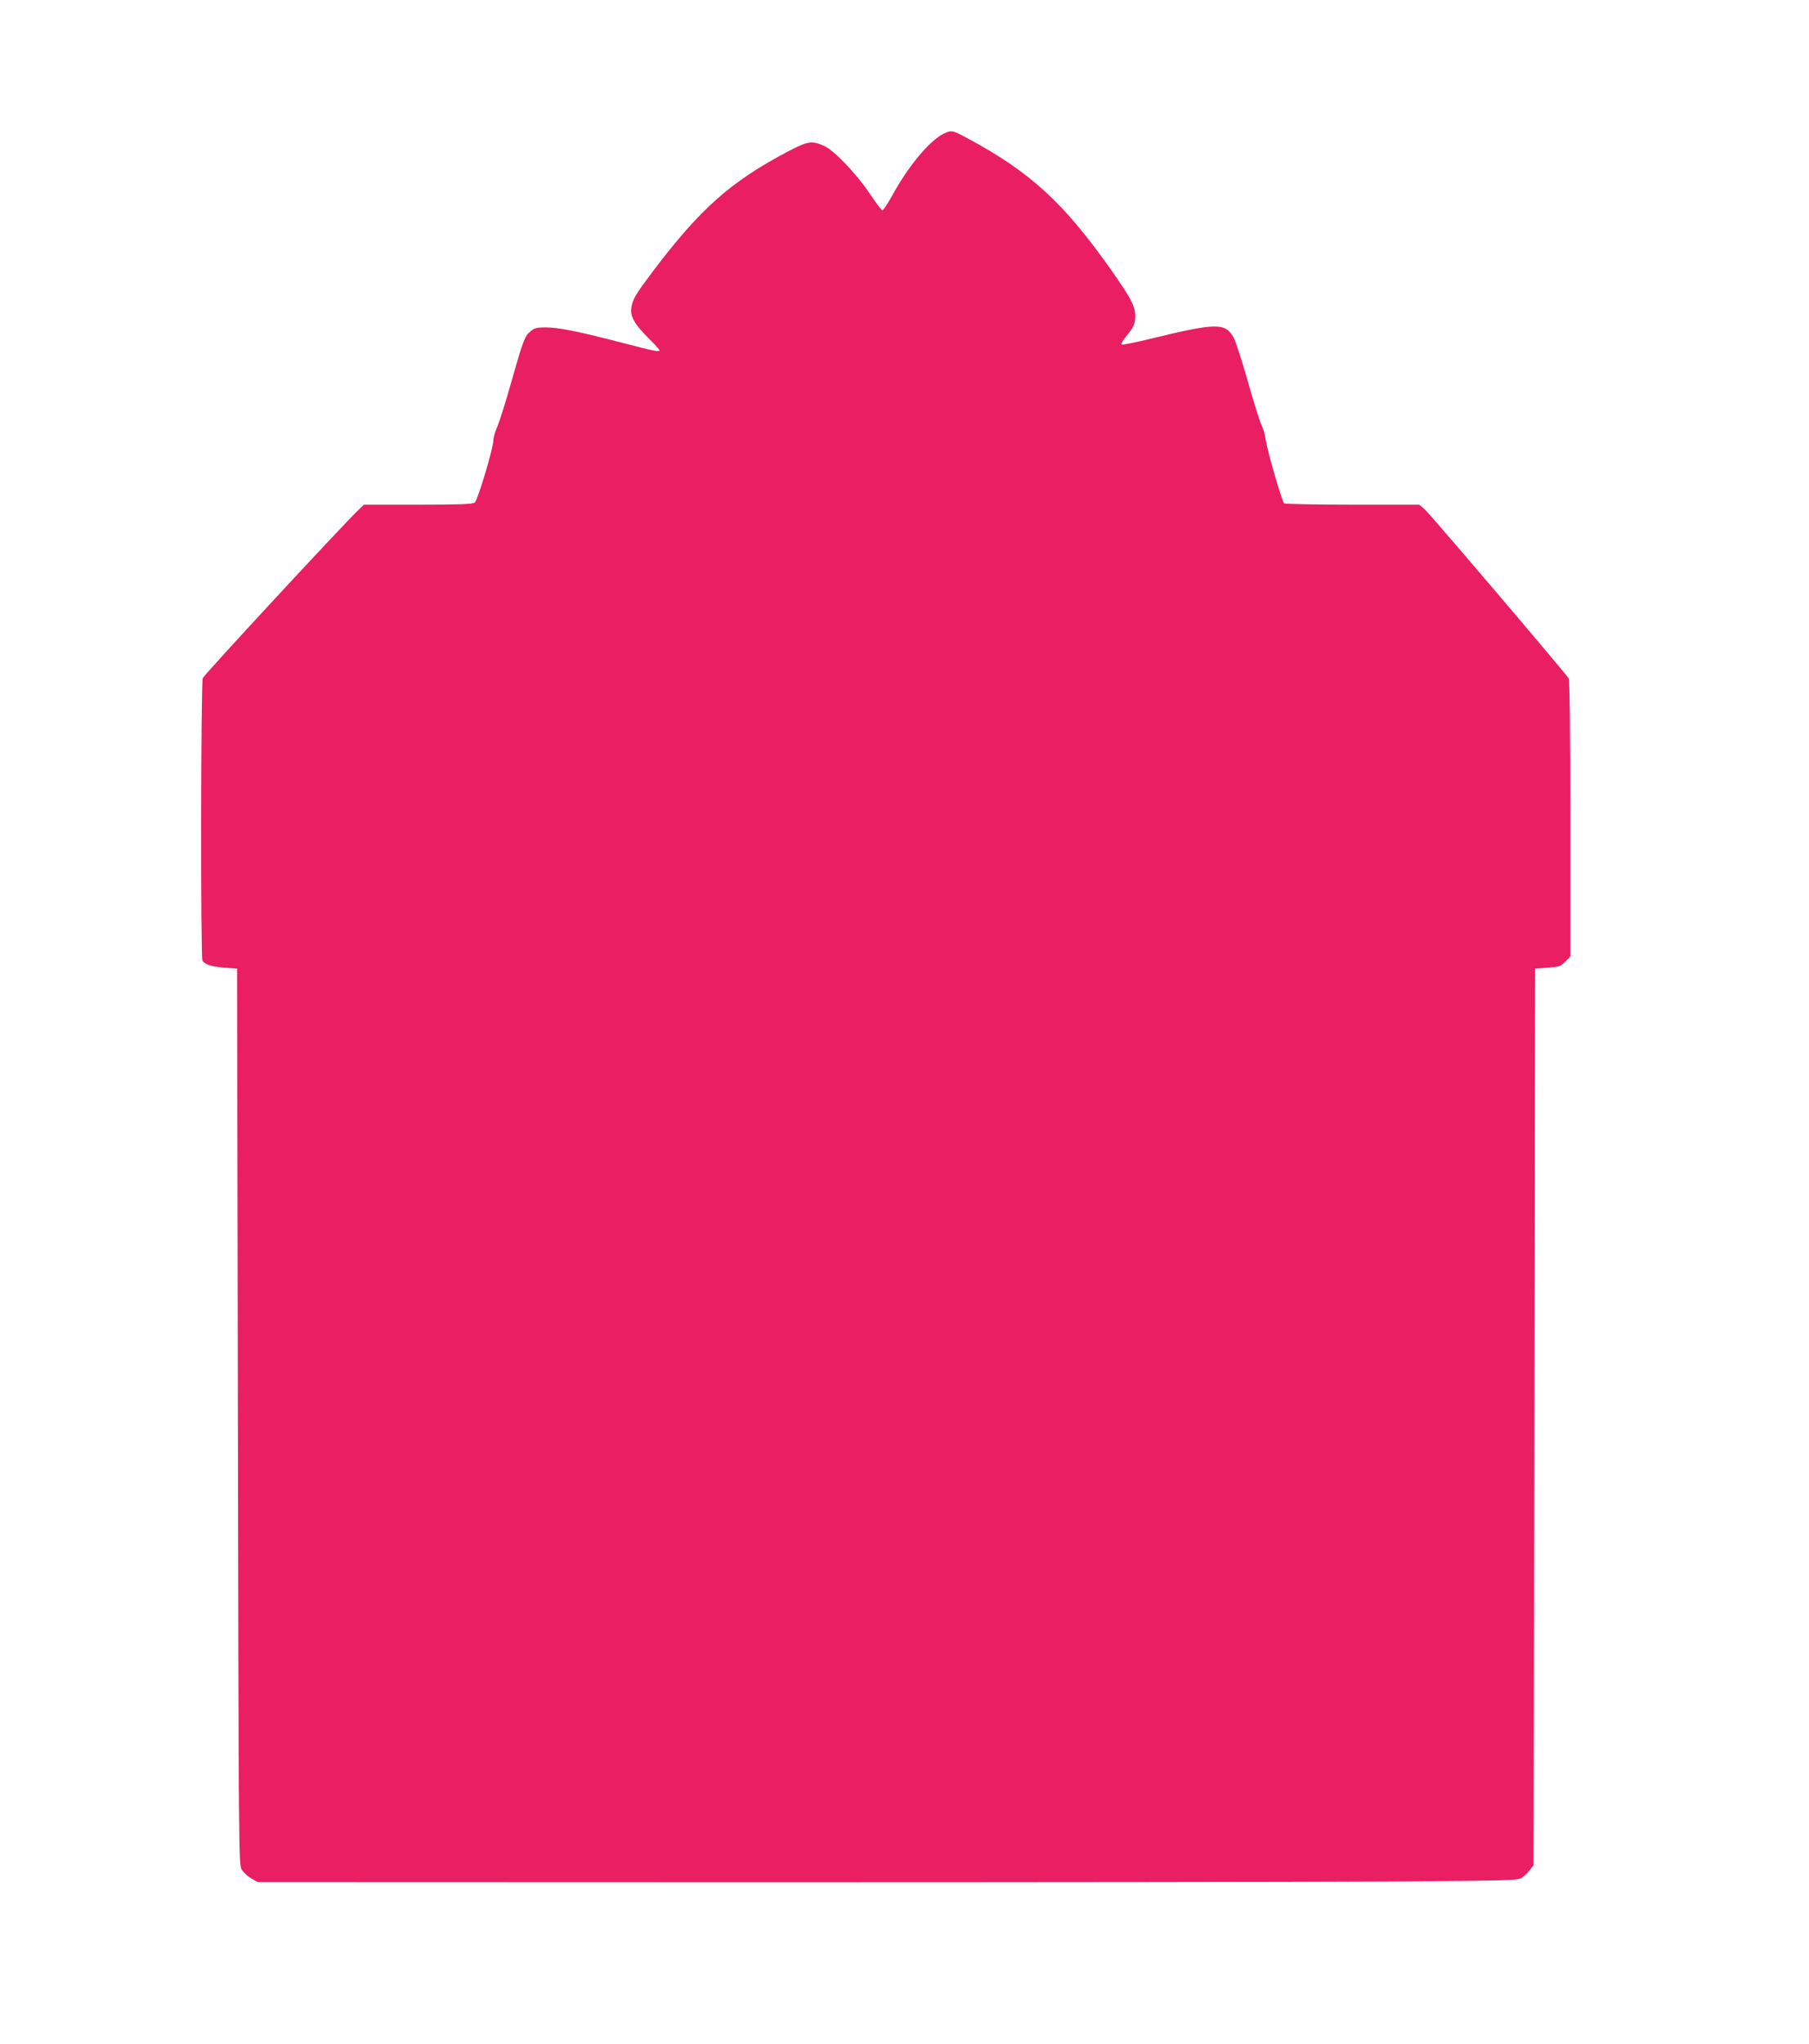
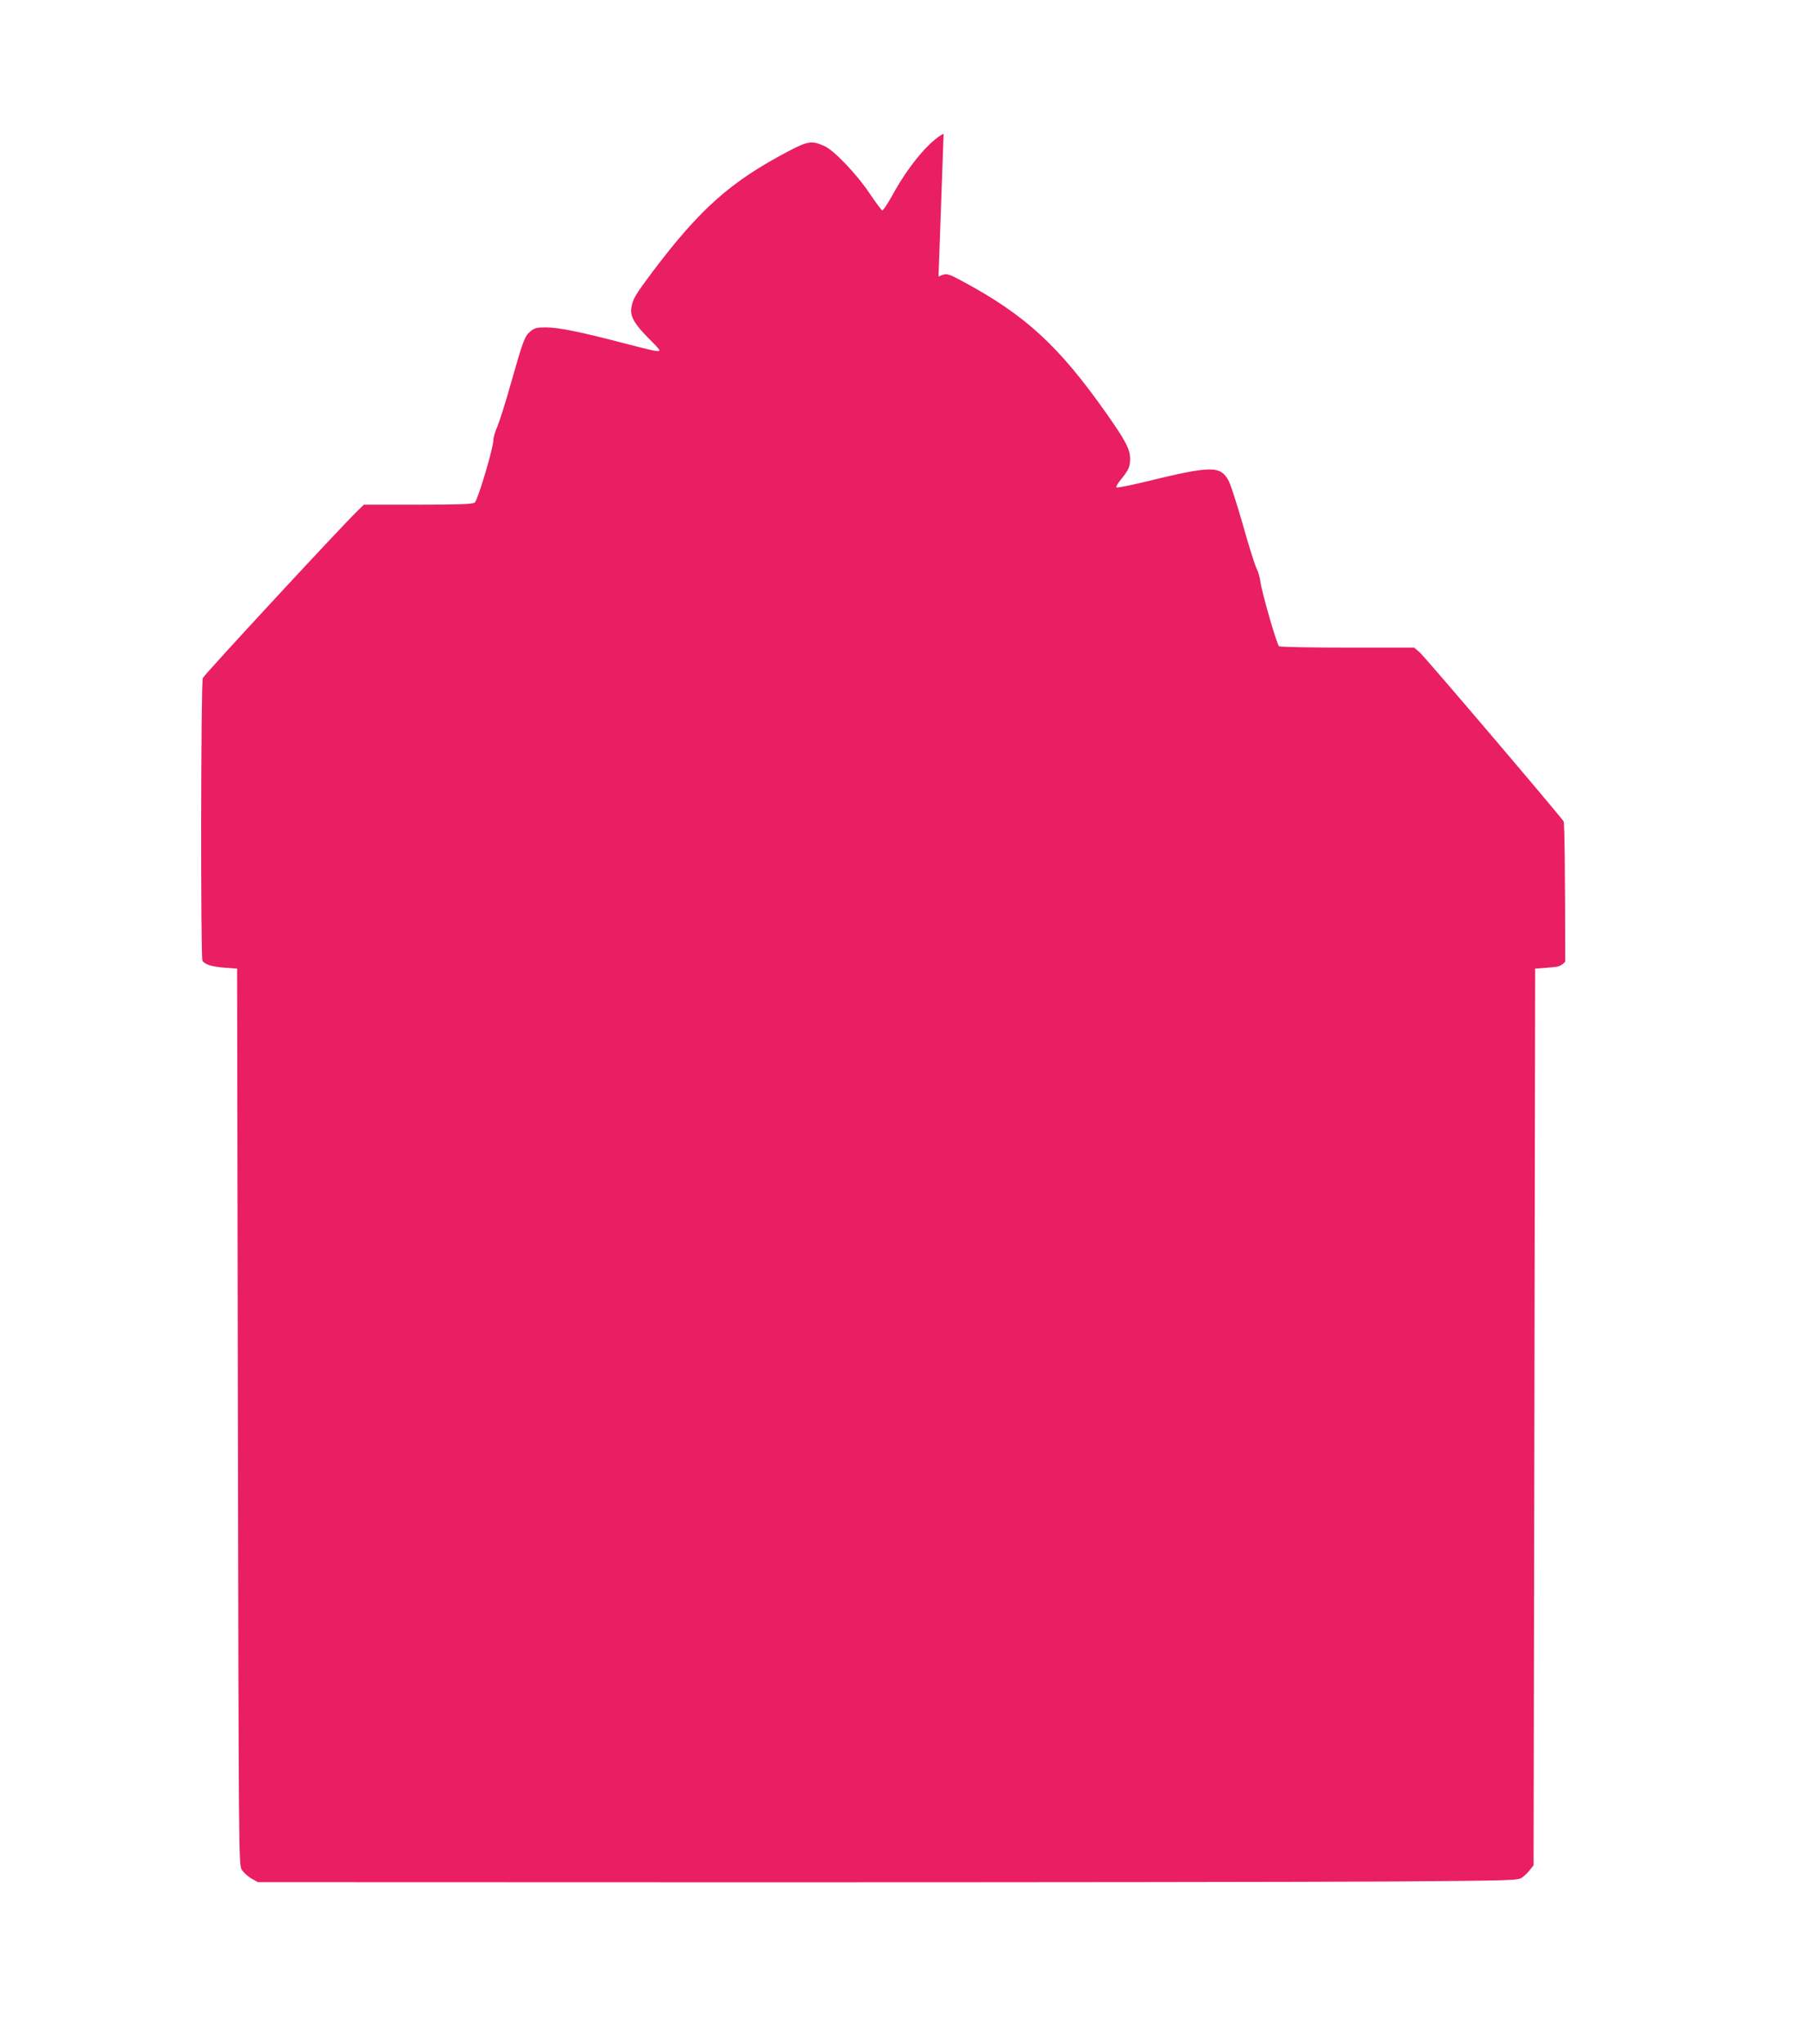
<svg xmlns="http://www.w3.org/2000/svg" version="1.0" width="1133pt" height="1280pt" viewBox="0 0 1133 1280" preserveAspectRatio="xMidYMid meet">
  <g transform="translate(0,1280) scale(0.1,-0.1)" fill="#e91e63" stroke="none">
-     <path d="M5910 11963 c-89 -45 -221 -202 -321 -386 -30 -53 -58 -96 -64 -94 -5 2 -41 50 -80 108 -78 117 -220 266 -279 293 -80 37 -104 34 -230 -32 -361 -190 -552 -360 -850 -755 -109 -146 -123 -169 -132 -226 -8 -52 21 -102 110 -191 36 -35 66 -68 66 -73 0 -12 -23 -8 -250 51 -258 67 -384 92 -463 92 -55 0 -70 -4 -95 -25 -36 -30 -46 -57 -122 -325 -33 -118 -72 -240 -85 -271 -14 -31 -25 -69 -25 -85 0 -49 -98 -378 -117 -391 -13 -10 -100 -13 -355 -13 l-339 0 -38 -37 c-117 -114 -963 -1028 -971 -1049 -12 -30 -14 -1753 -2 -1770 15 -23 59 -37 137 -43 l80 -6 5 -2805 c5 -2739 5 -2806 24 -2837 11 -17 38 -42 60 -55 l41 -23 3130 -1 c1722 0 3498 2 3947 5 805 6 817 6 844 27 15 11 37 33 48 48 l21 27 5 2807 5 2807 78 6 c71 5 81 8 110 37 l32 32 0 863 c0 557 -4 868 -10 879 -20 33 -867 1028 -901 1058 l-35 30 -417 0 c-229 0 -422 4 -429 8 -13 8 -108 336 -117 405 -3 26 -14 64 -25 85 -10 20 -49 143 -85 272 -37 129 -77 253 -89 275 -52 95 -107 95 -524 -7 -95 -23 -176 -39 -179 -35 -4 4 9 26 28 49 49 60 58 81 58 130 -1 61 -25 108 -146 281 -300 426 -510 620 -908 833 -91 49 -97 50 -146 27z" />
+     <path d="M5910 11963 c-89 -45 -221 -202 -321 -386 -30 -53 -58 -96 -64 -94 -5 2 -41 50 -80 108 -78 117 -220 266 -279 293 -80 37 -104 34 -230 -32 -361 -190 -552 -360 -850 -755 -109 -146 -123 -169 -132 -226 -8 -52 21 -102 110 -191 36 -35 66 -68 66 -73 0 -12 -23 -8 -250 51 -258 67 -384 92 -463 92 -55 0 -70 -4 -95 -25 -36 -30 -46 -57 -122 -325 -33 -118 -72 -240 -85 -271 -14 -31 -25 -69 -25 -85 0 -49 -98 -378 -117 -391 -13 -10 -100 -13 -355 -13 l-339 0 -38 -37 c-117 -114 -963 -1028 -971 -1049 -12 -30 -14 -1753 -2 -1770 15 -23 59 -37 137 -43 l80 -6 5 -2805 c5 -2739 5 -2806 24 -2837 11 -17 38 -42 60 -55 l41 -23 3130 -1 c1722 0 3498 2 3947 5 805 6 817 6 844 27 15 11 37 33 48 48 l21 27 5 2807 5 2807 78 6 c71 5 81 8 110 37 c0 557 -4 868 -10 879 -20 33 -867 1028 -901 1058 l-35 30 -417 0 c-229 0 -422 4 -429 8 -13 8 -108 336 -117 405 -3 26 -14 64 -25 85 -10 20 -49 143 -85 272 -37 129 -77 253 -89 275 -52 95 -107 95 -524 -7 -95 -23 -176 -39 -179 -35 -4 4 9 26 28 49 49 60 58 81 58 130 -1 61 -25 108 -146 281 -300 426 -510 620 -908 833 -91 49 -97 50 -146 27z" />
  </g>
</svg>